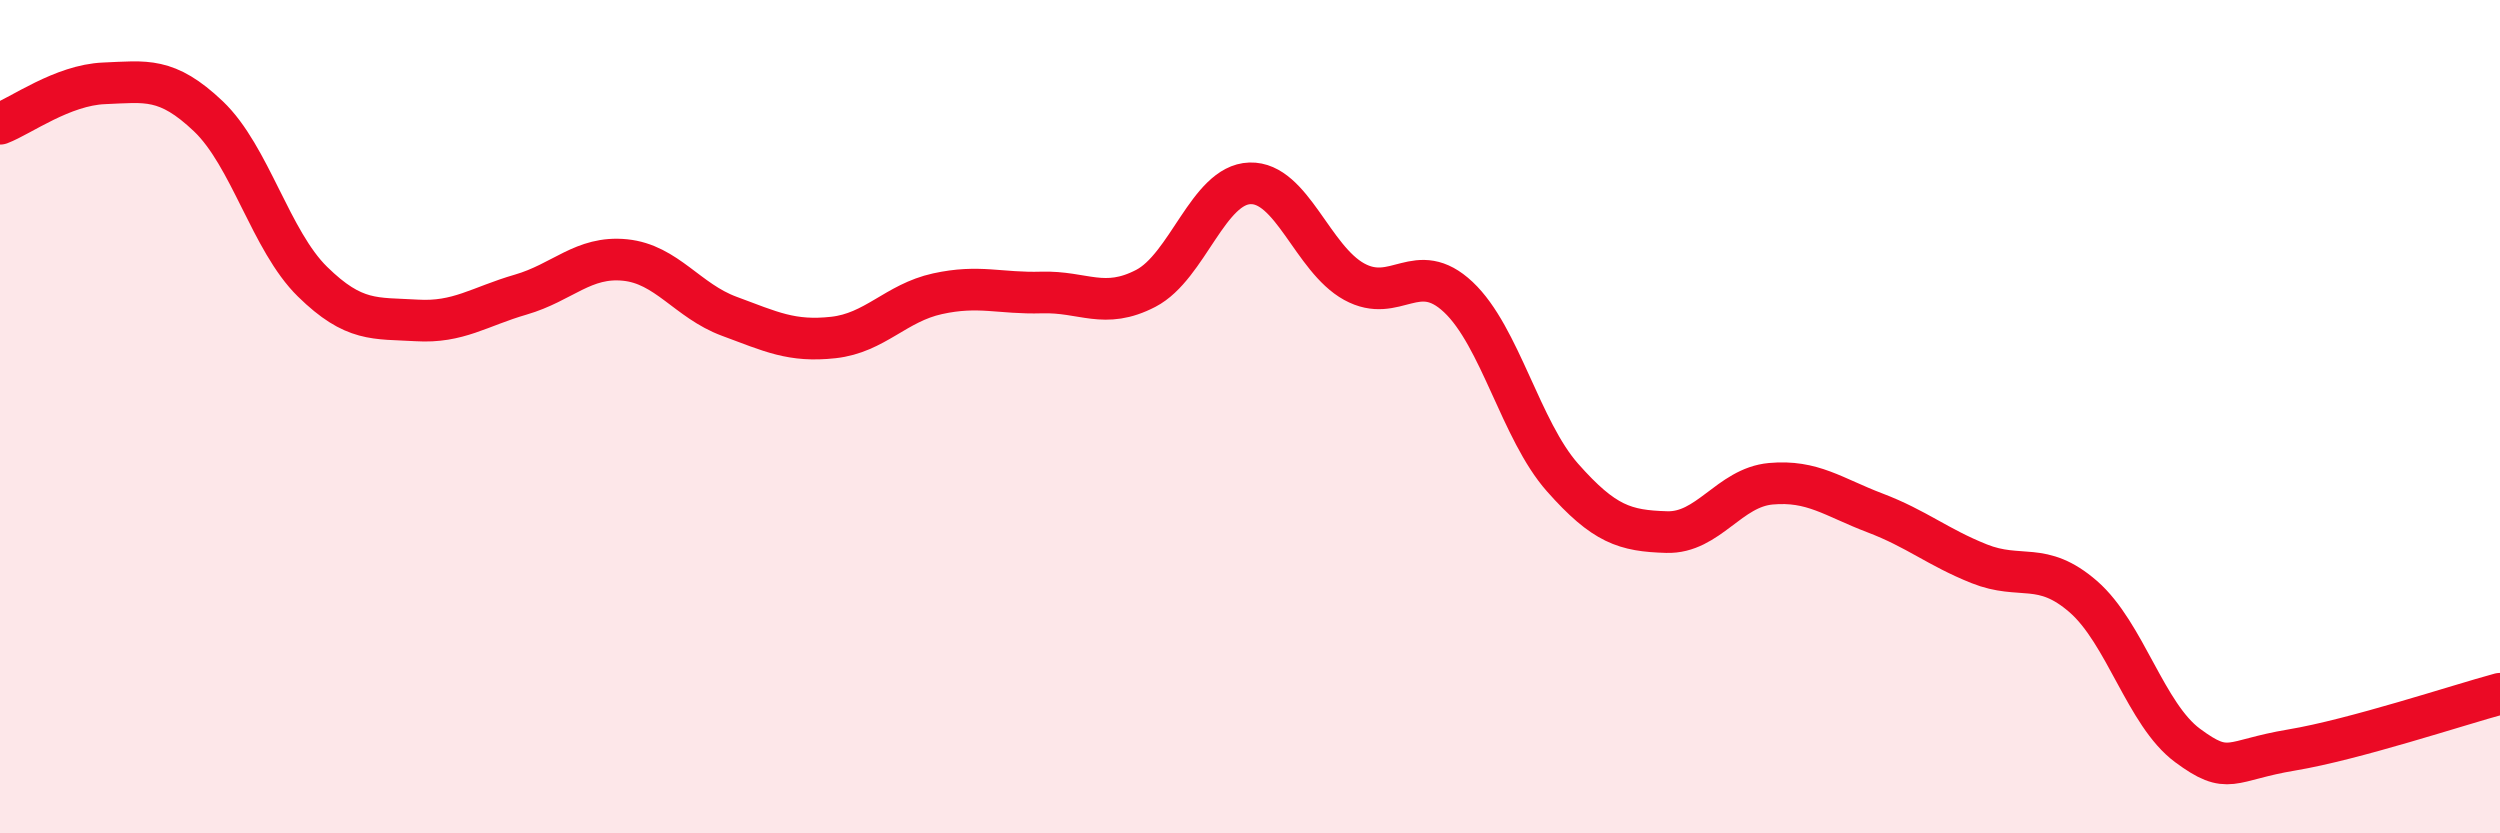
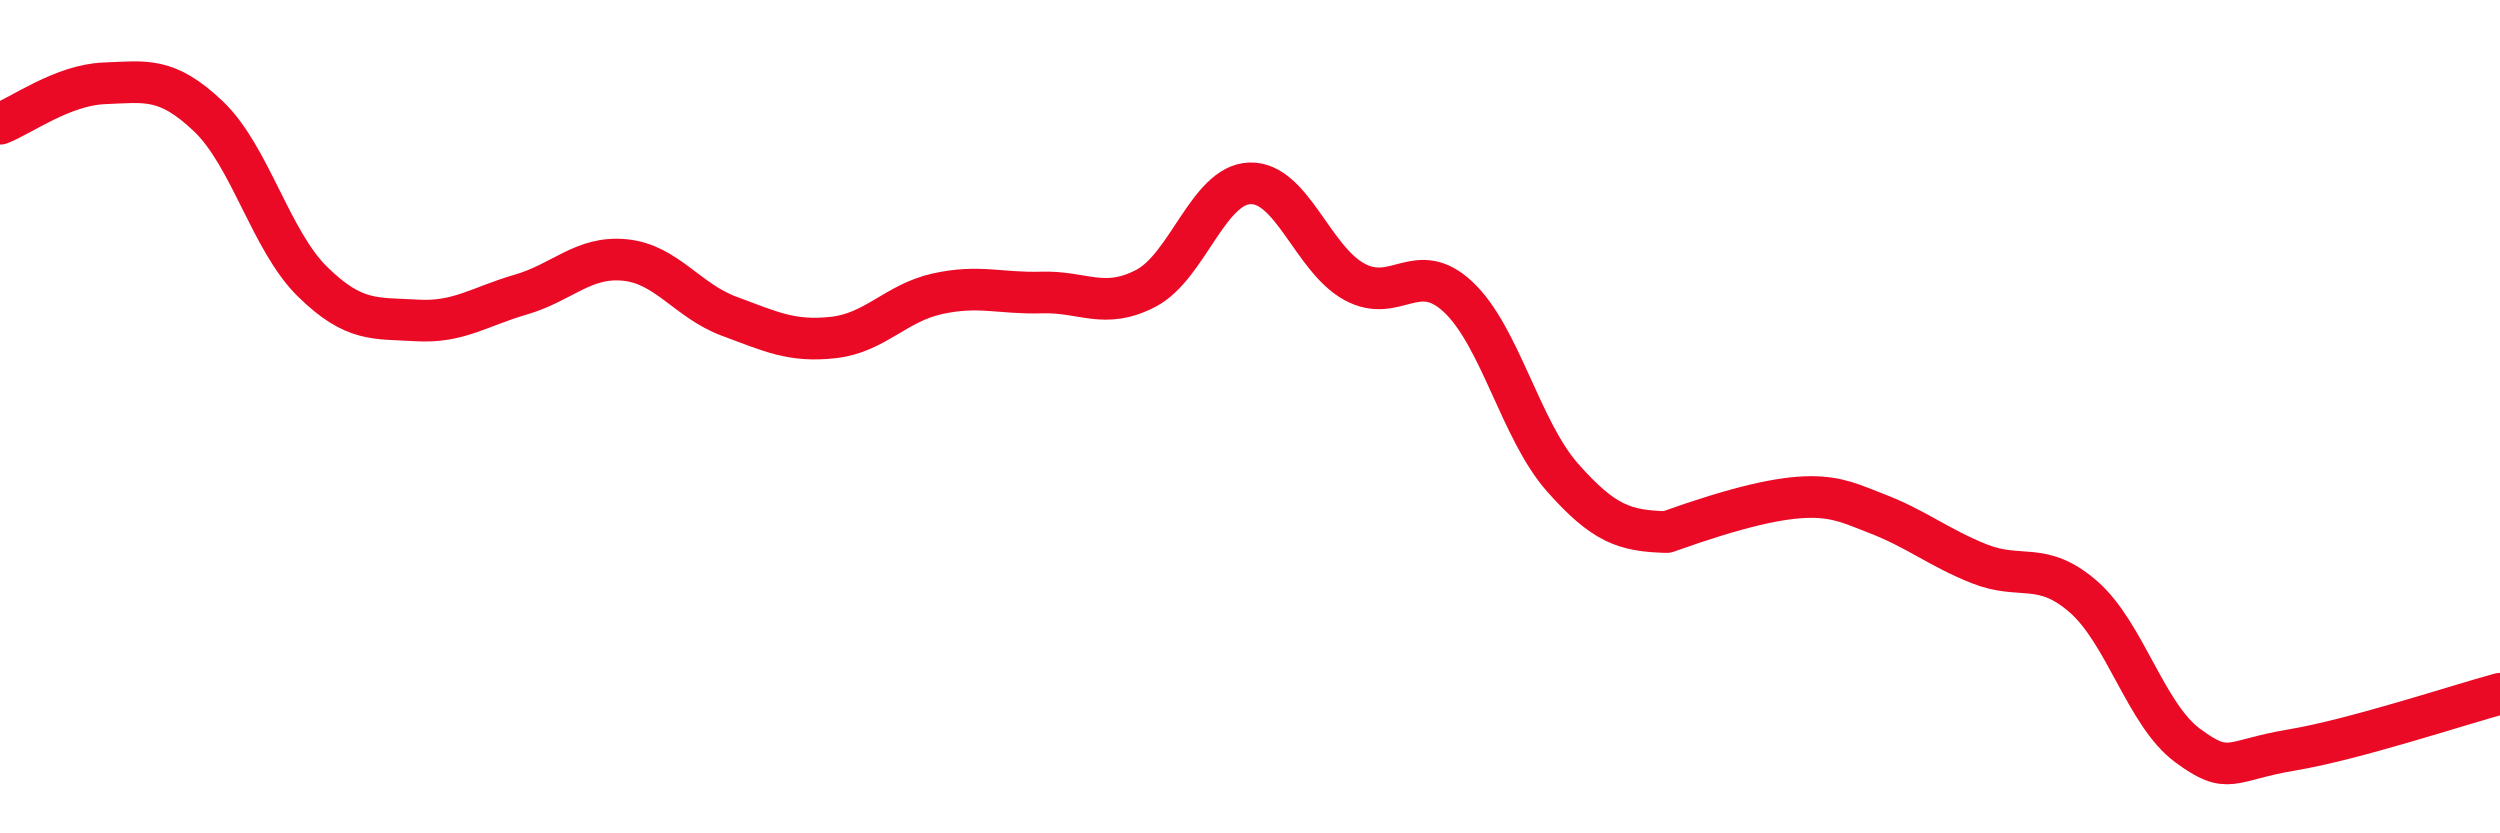
<svg xmlns="http://www.w3.org/2000/svg" width="60" height="20" viewBox="0 0 60 20">
-   <path d="M 0,2.97 C 0.5,2.78 1.5,2.04 2.5,2 C 3.5,1.96 4,1.84 5,2.79 C 6,3.74 6.5,5.78 7.5,6.76 C 8.5,7.74 9,7.63 10,7.69 C 11,7.75 11.5,7.36 12.5,7.07 C 13.5,6.78 14,6.14 15,6.24 C 16,6.34 16.5,7.22 17.5,7.59 C 18.5,7.96 19,8.21 20,8.1 C 21,7.99 21.5,7.27 22.5,7.05 C 23.5,6.83 24,7.05 25,7.02 C 26,6.99 26.5,7.44 27.5,6.92 C 28.5,6.4 29,4.43 30,4.4 C 31,4.37 31.5,6.21 32.5,6.76 C 33.5,7.31 34,6.19 35,7.13 C 36,8.07 36.5,10.33 37.5,11.46 C 38.5,12.59 39,12.74 40,12.77 C 41,12.8 41.5,11.7 42.5,11.61 C 43.5,11.52 44,11.93 45,12.31 C 46,12.69 46.5,13.13 47.5,13.53 C 48.5,13.93 49,13.45 50,14.32 C 51,15.19 51.5,17.15 52.5,17.89 C 53.5,18.63 53.5,18.25 55,18 C 56.5,17.75 59,16.92 60,16.65L60 20L0 20Z" fill="#EB0A25" opacity="0.1" stroke-linecap="round" stroke-linejoin="round" />
-   <path d="M 0,2.97 C 0.5,2.78 1.5,2.04 2.5,2 C 3.5,1.96 4,1.84 5,2.79 C 6,3.74 6.5,5.78 7.5,6.76 C 8.5,7.74 9,7.63 10,7.69 C 11,7.75 11.5,7.36 12.5,7.07 C 13.5,6.78 14,6.14 15,6.24 C 16,6.34 16.5,7.22 17.5,7.59 C 18.5,7.96 19,8.21 20,8.1 C 21,7.99 21.5,7.27 22.5,7.05 C 23.5,6.83 24,7.05 25,7.02 C 26,6.99 26.5,7.44 27.5,6.92 C 28.5,6.4 29,4.43 30,4.4 C 31,4.37 31.5,6.21 32.5,6.76 C 33.5,7.31 34,6.19 35,7.13 C 36,8.07 36.5,10.33 37.5,11.46 C 38.5,12.59 39,12.74 40,12.77 C 41,12.8 41.5,11.7 42.5,11.61 C 43.5,11.52 44,11.93 45,12.31 C 46,12.69 46.5,13.13 47.5,13.53 C 48.5,13.93 49,13.45 50,14.32 C 51,15.19 51.5,17.15 52.5,17.89 C 53.5,18.63 53.5,18.25 55,18 C 56.5,17.75 59,16.92 60,16.65" stroke="#EB0A25" stroke-width="1" fill="none" stroke-linecap="round" stroke-linejoin="round" />
+   <path d="M 0,2.97 C 0.5,2.78 1.5,2.04 2.5,2 C 3.5,1.96 4,1.84 5,2.79 C 6,3.74 6.5,5.78 7.5,6.76 C 8.5,7.74 9,7.63 10,7.69 C 11,7.75 11.5,7.36 12.5,7.07 C 13.5,6.78 14,6.14 15,6.24 C 16,6.34 16.5,7.22 17.5,7.59 C 18.5,7.96 19,8.21 20,8.1 C 21,7.99 21.5,7.27 22.5,7.05 C 23.5,6.83 24,7.05 25,7.02 C 26,6.99 26.5,7.44 27.5,6.92 C 28.5,6.4 29,4.43 30,4.4 C 31,4.37 31.5,6.21 32.5,6.76 C 33.5,7.31 34,6.19 35,7.13 C 36,8.07 36.5,10.33 37.5,11.46 C 38.5,12.59 39,12.74 40,12.77 C 43.5,11.52 44,11.93 45,12.31 C 46,12.69 46.5,13.13 47.5,13.53 C 48.5,13.93 49,13.45 50,14.32 C 51,15.19 51.5,17.15 52.5,17.89 C 53.5,18.63 53.5,18.25 55,18 C 56.5,17.75 59,16.92 60,16.65" stroke="#EB0A25" stroke-width="1" fill="none" stroke-linecap="round" stroke-linejoin="round" />
</svg>